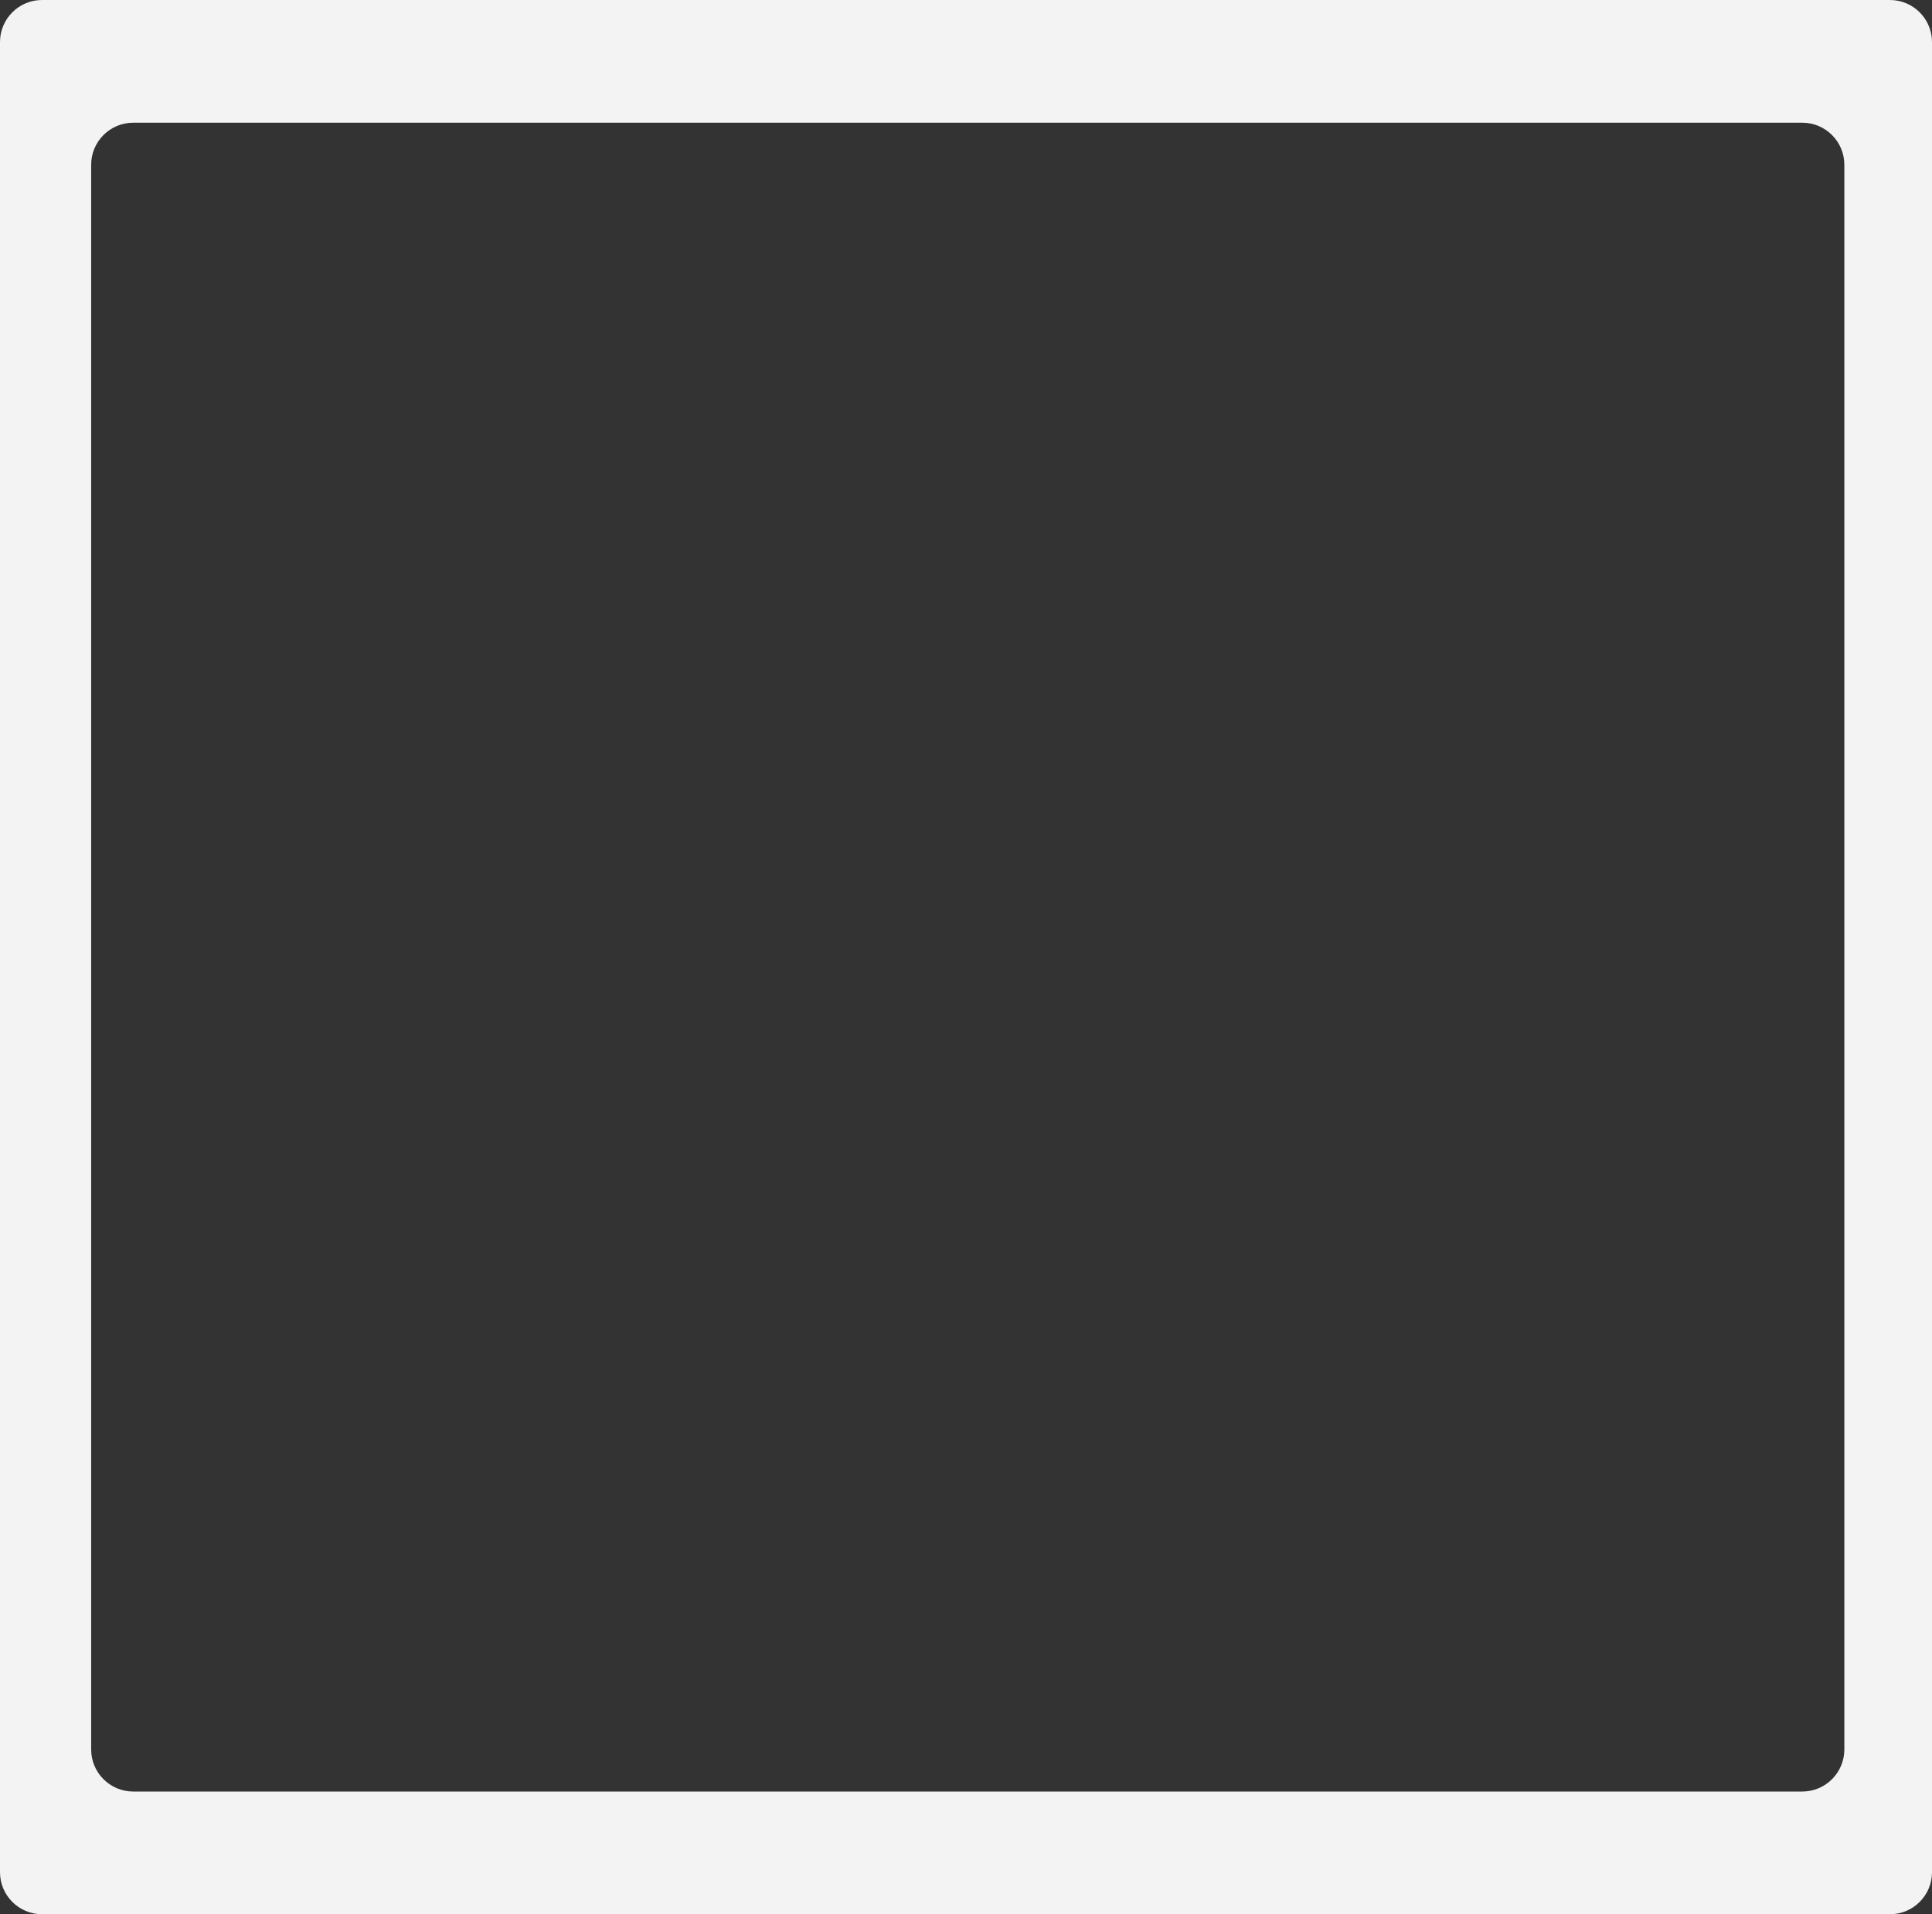
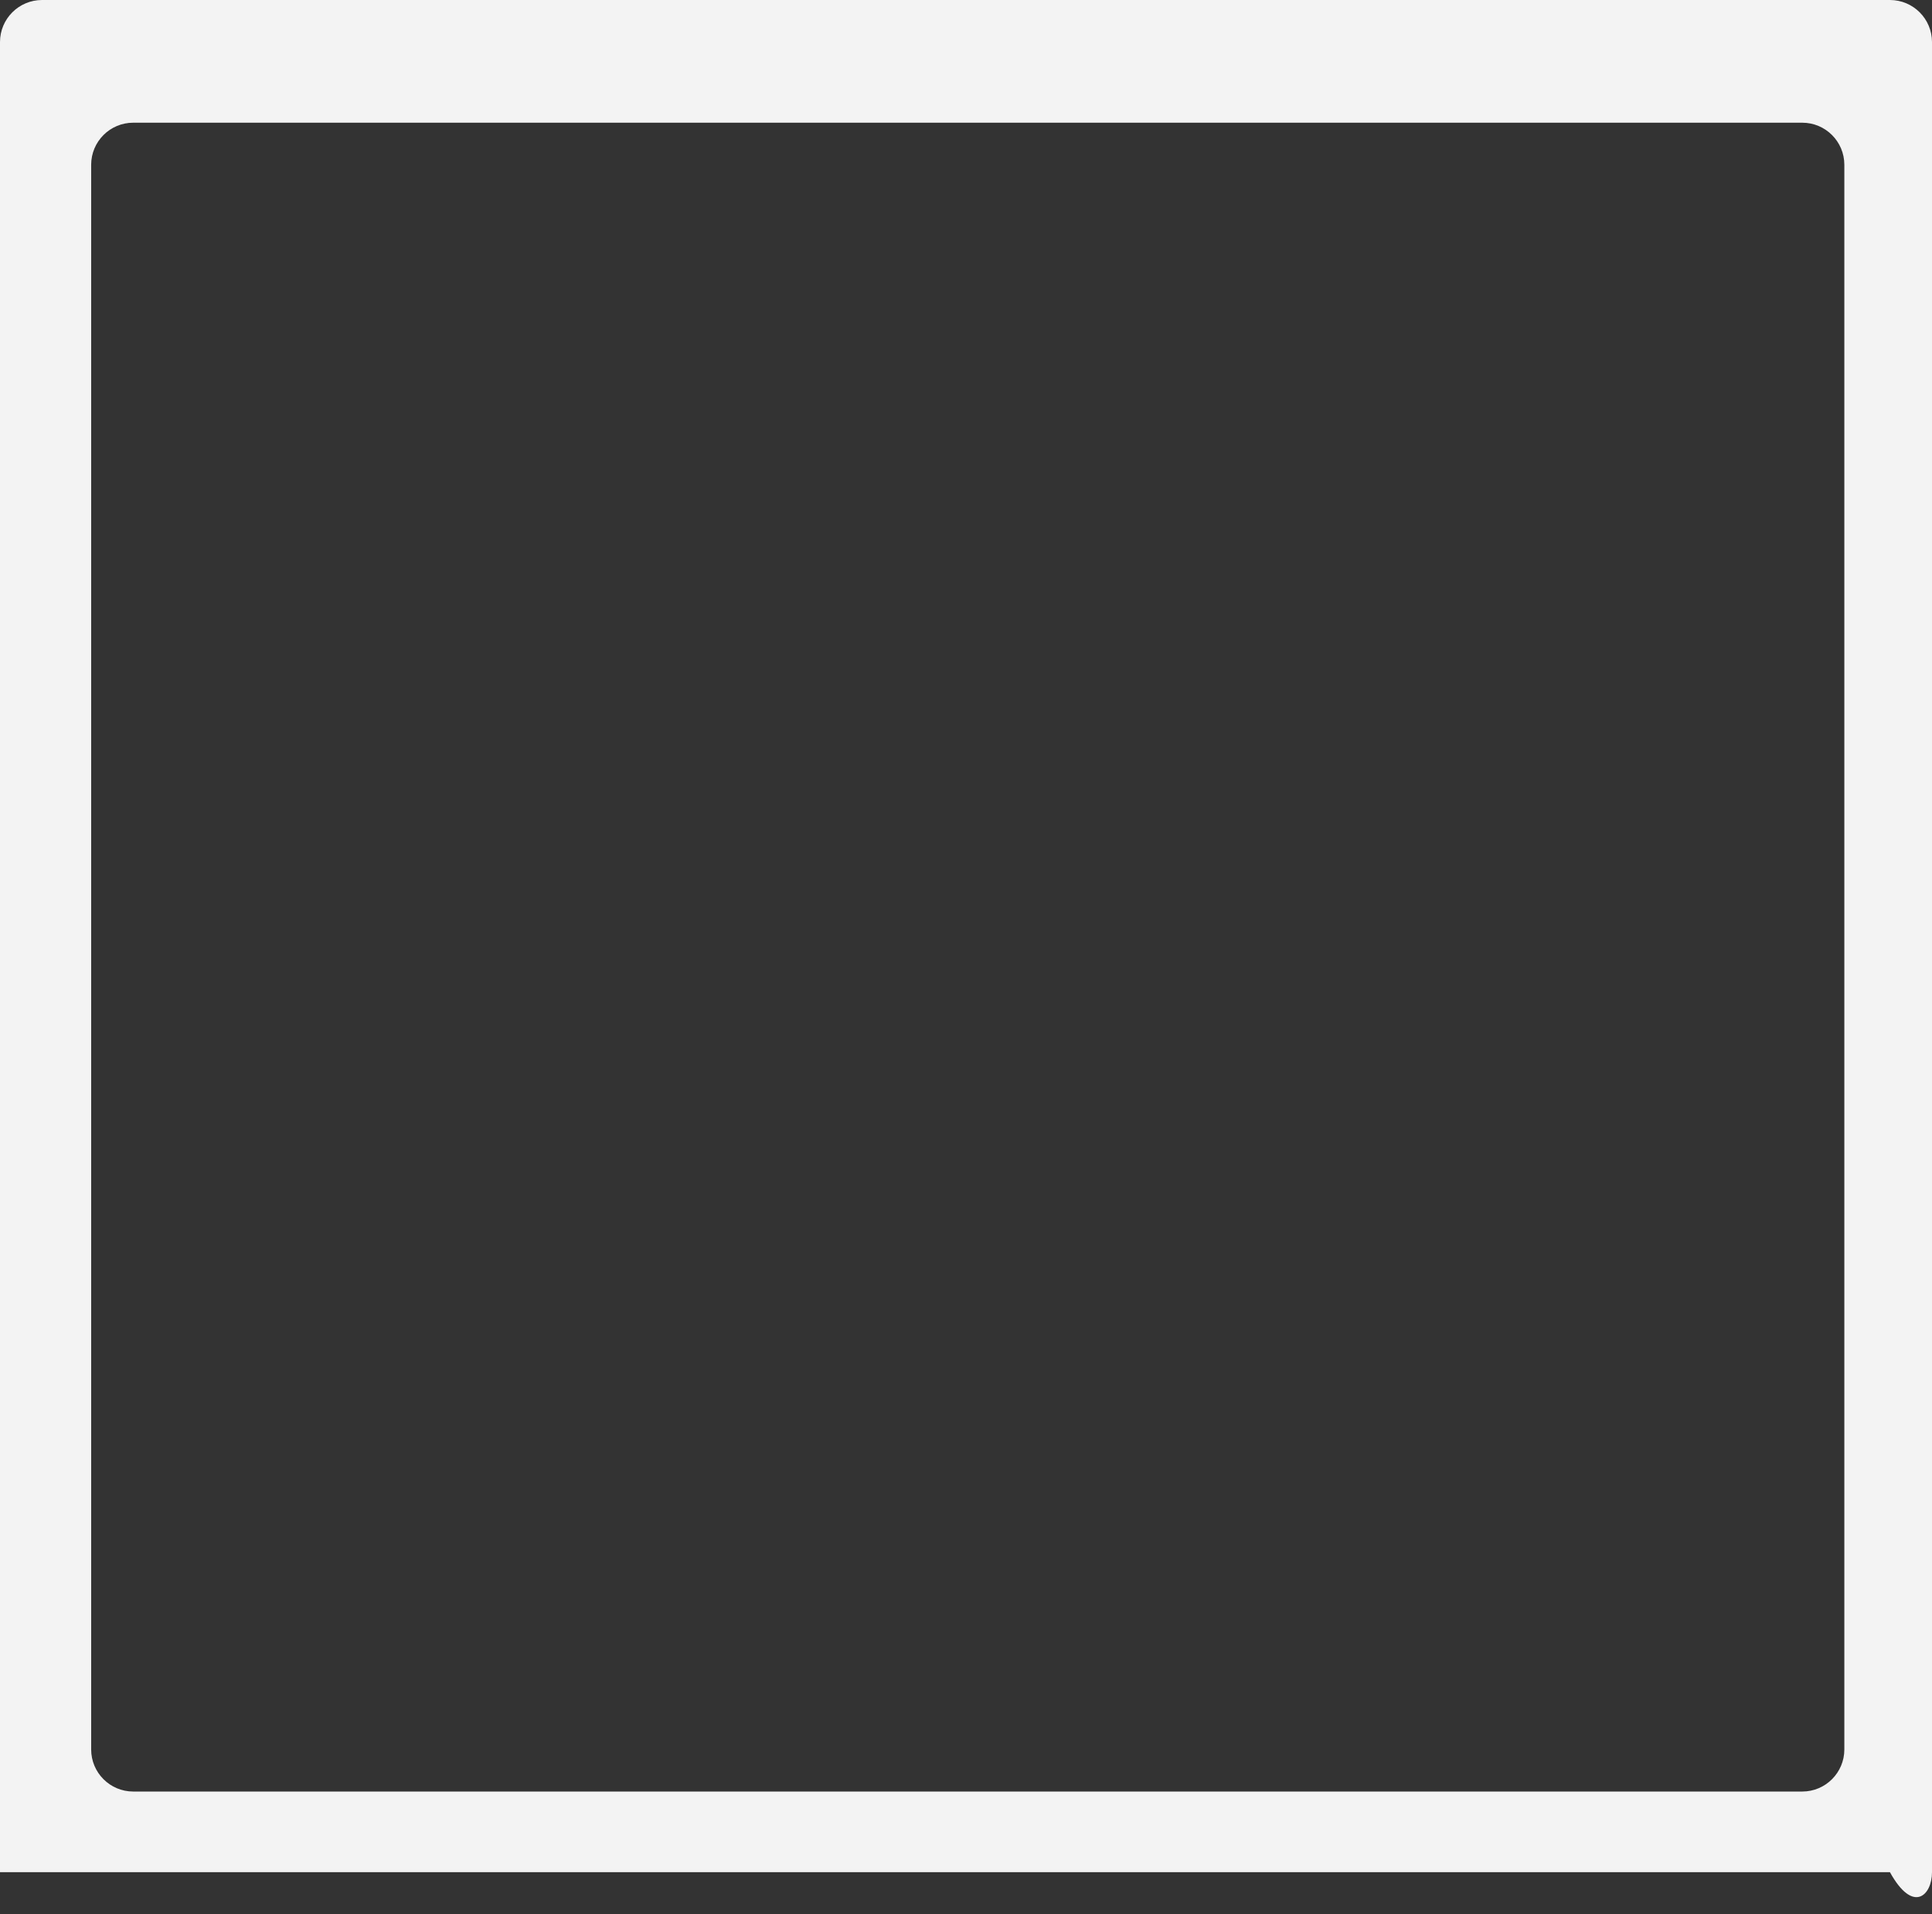
<svg xmlns="http://www.w3.org/2000/svg" width="551" height="546" viewBox="0 0 551 546" fill="none">
  <rect x="0" y="0" width="551" height="546" fill="#333333" stroke="none" />
-   <path fill-rule="evenodd" clip-rule="evenodd" d="M551 12C551 5.373 545.627 0 539 0H12C5.373 0 0 5.373 0 12V534C0 540.627 5.373 546 12 546H539C545.627 546 551 540.627 551 534V12ZM526 47C526 40.373 520.627 35 514 35H38C31.373 35 26 40.373 26 47V499C26 505.627 31.373 511 38 511H514C520.627 511 526 505.627 526 499V47Z" fill="#F3F3F3" />
+   <path fill-rule="evenodd" clip-rule="evenodd" d="M551 12C551 5.373 545.627 0 539 0H12C5.373 0 0 5.373 0 12V534H539C545.627 546 551 540.627 551 534V12ZM526 47C526 40.373 520.627 35 514 35H38C31.373 35 26 40.373 26 47V499C26 505.627 31.373 511 38 511H514C520.627 511 526 505.627 526 499V47Z" fill="#F3F3F3" />
</svg>